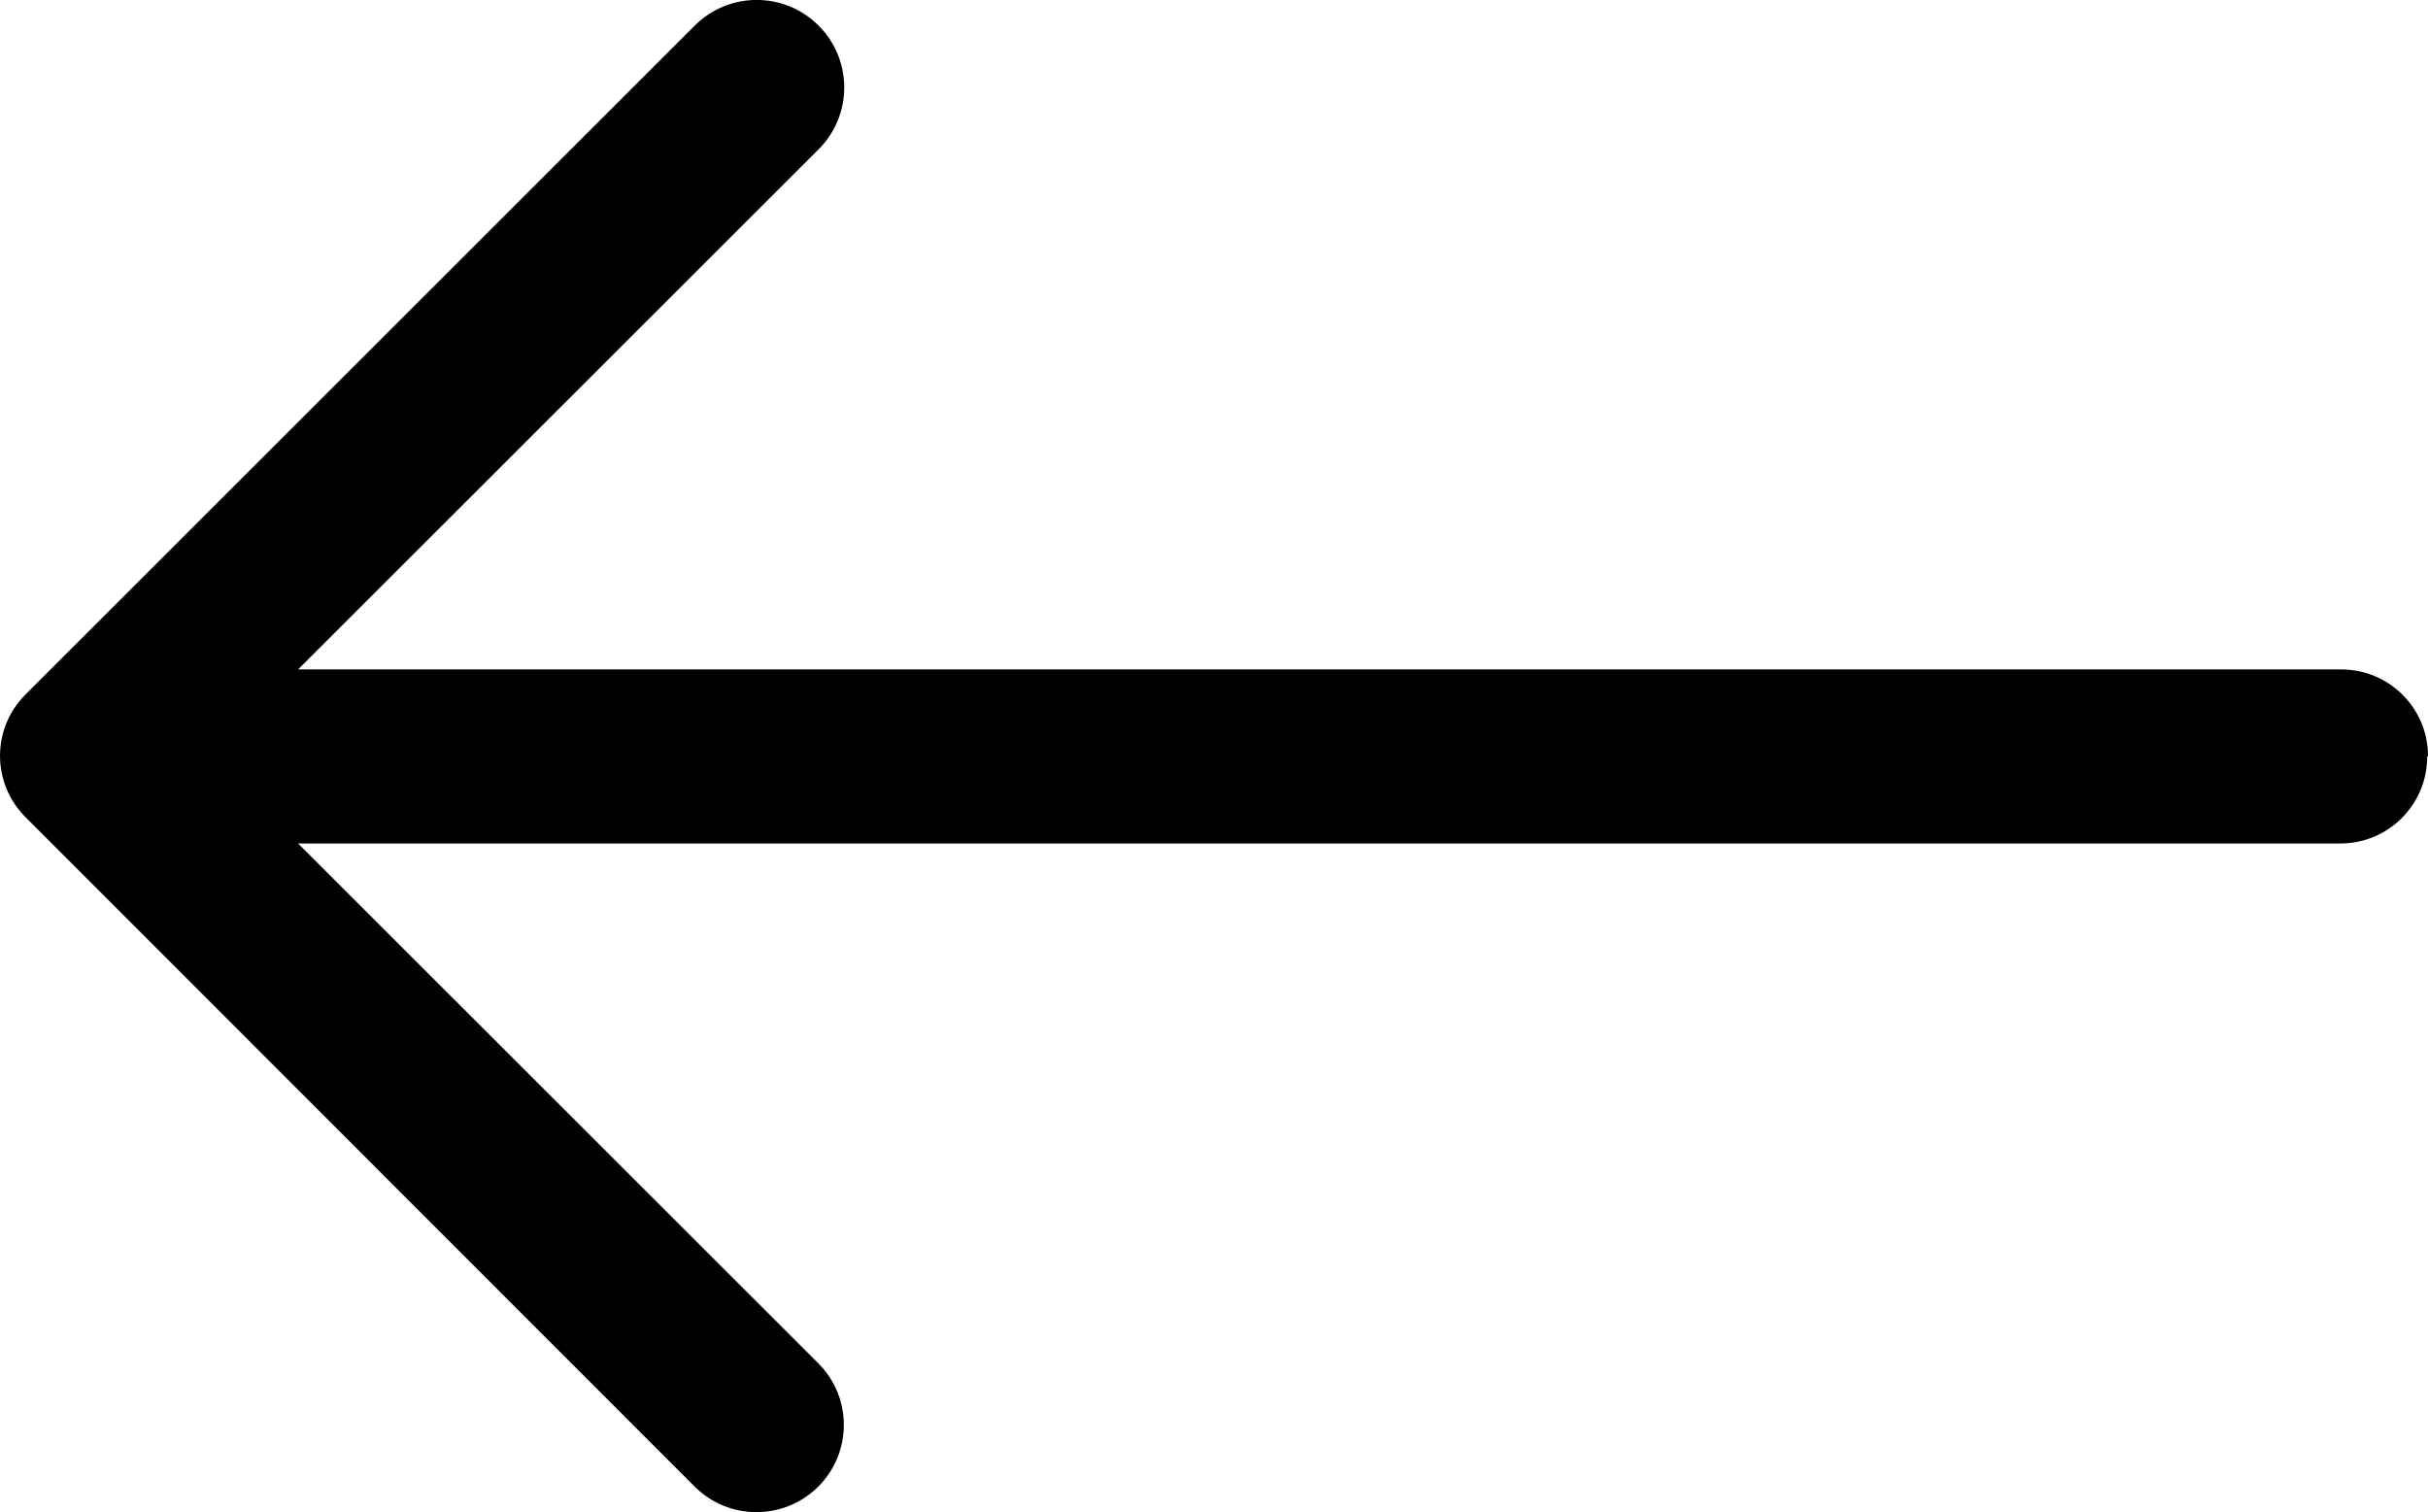
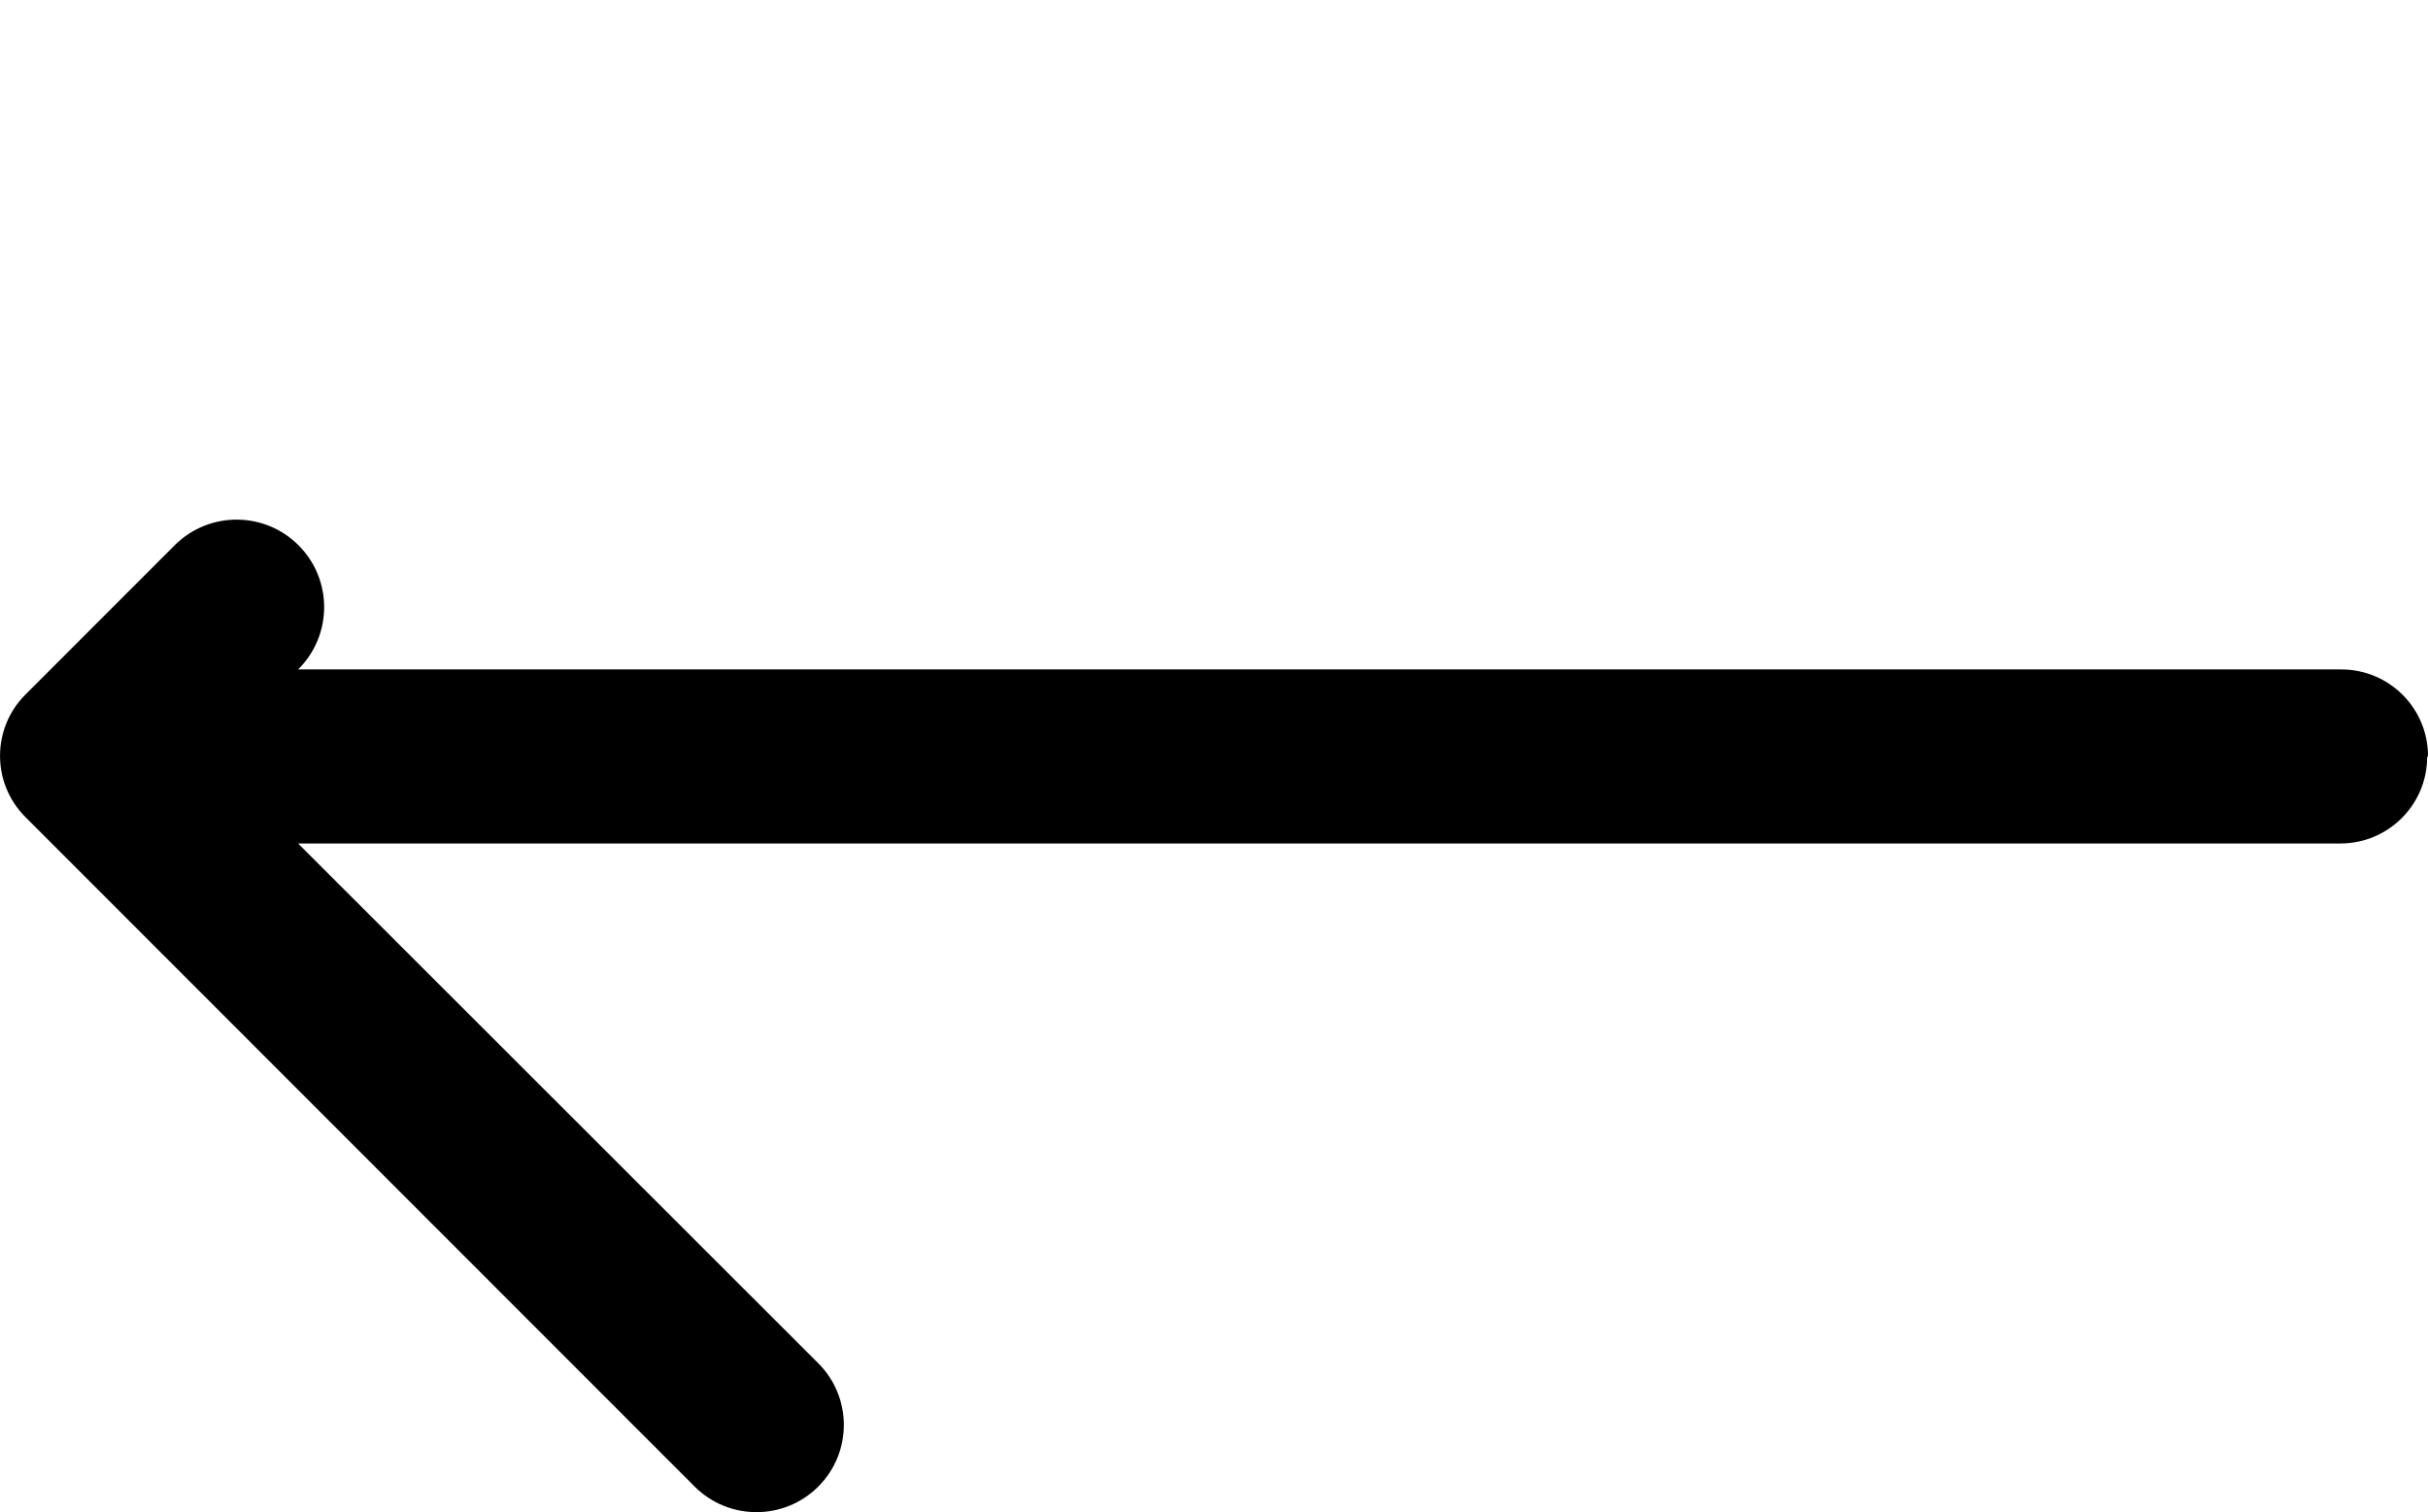
<svg xmlns="http://www.w3.org/2000/svg" id="Ebene_2" viewBox="0 0 350 218">
  <defs>
    <style>
          .content {
            fill: #000000;
          }
        </style>
  </defs>
  <g class="content">
-     <path d="m350,109c0-6.9-5.59-12.49-12.5-12.49H42.97L117.94,21.59c4.96-4.89,5.02-12.88.12-17.84-4.89-4.96-12.88-5.02-17.85-.12h0S3.7,100.1,3.7,100.1c-4.9,4.86-4.93,12.76-.07,17.66.02.02.05.05.07.07h0l96.44,96.49c4.92,4.91,12.89,4.91,17.81,0,4.92-4.91,4.92-12.88,0-17.79h0L42.97,121.6h294.41c6.9,0,12.5-5.59,12.5-12.49h0" />
+     <path d="m350,109c0-6.9-5.59-12.49-12.5-12.49H42.97c4.96-4.89,5.02-12.88.12-17.84-4.89-4.96-12.88-5.02-17.85-.12h0S3.7,100.1,3.7,100.1c-4.9,4.86-4.93,12.76-.07,17.66.02.02.05.05.07.07h0l96.44,96.49c4.92,4.91,12.89,4.91,17.81,0,4.92-4.91,4.92-12.88,0-17.79h0L42.97,121.6h294.41c6.9,0,12.5-5.59,12.5-12.49h0" />
  </g>
</svg>